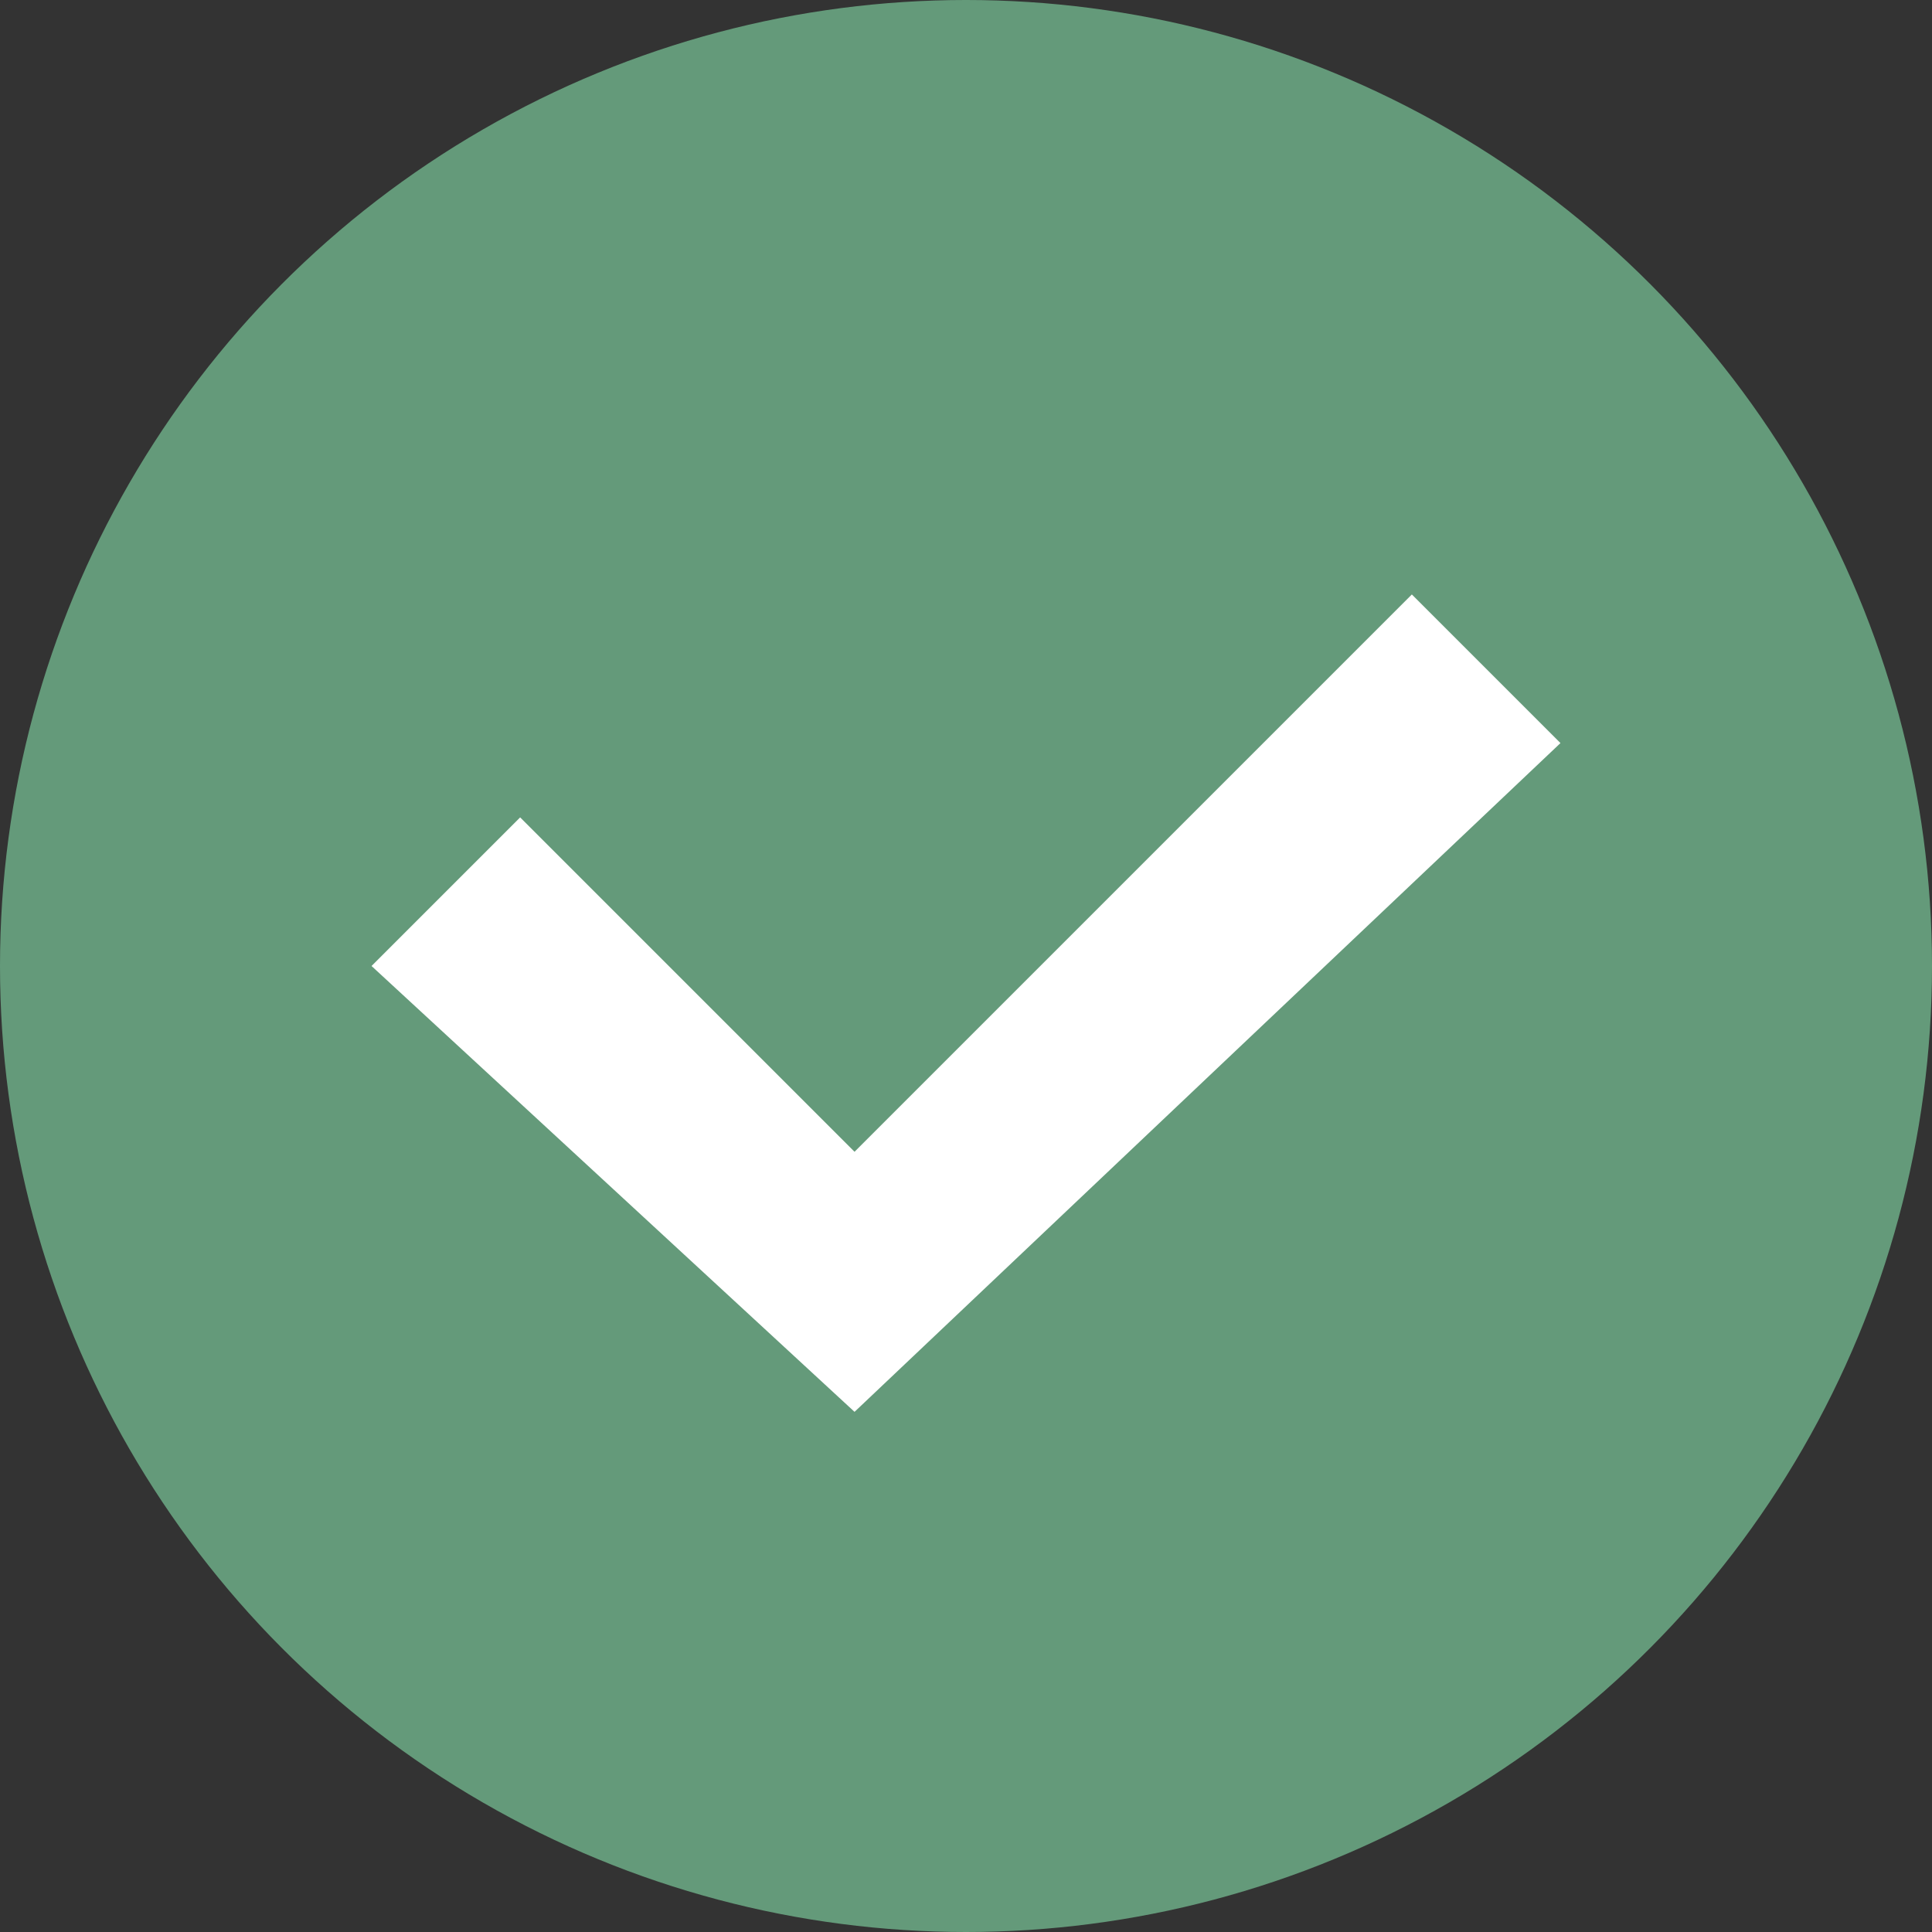
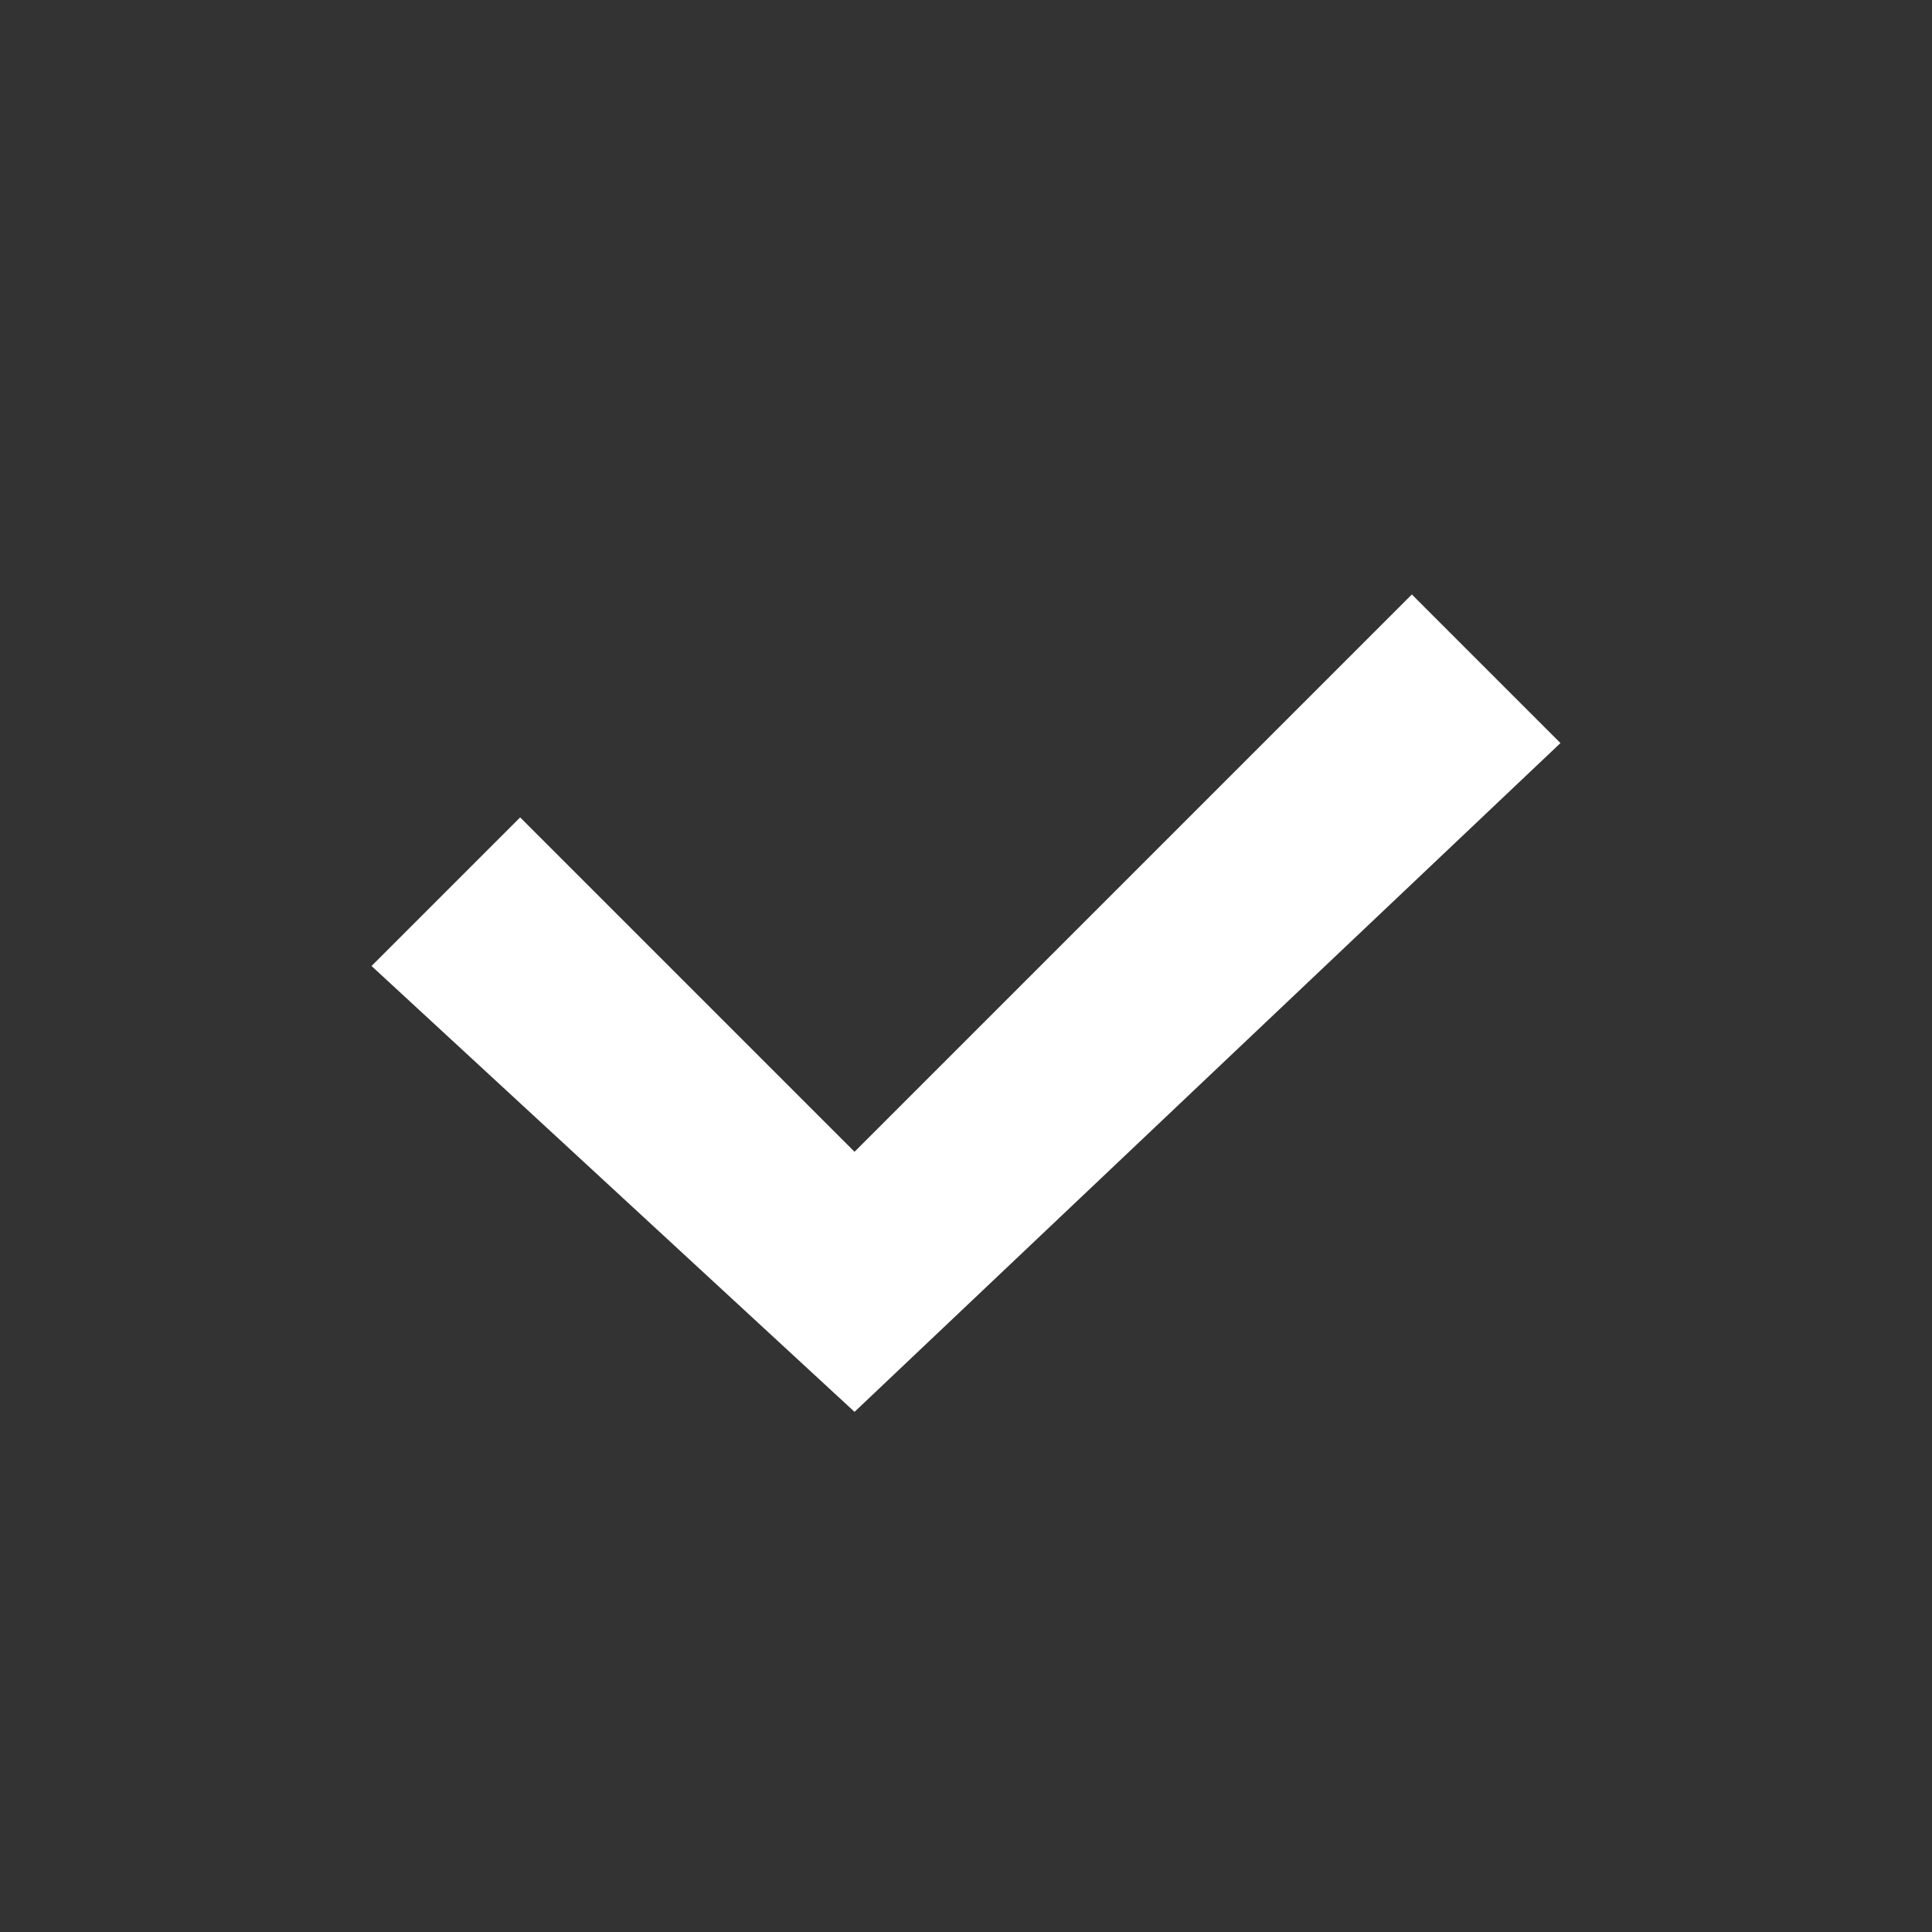
<svg xmlns="http://www.w3.org/2000/svg" width="26" height="26" viewBox="0 0 26 26" fill="none">
  <rect x="0" y="0" width="26" height="26" fill="#333333" stroke="none" />
-   <circle cx="13" cy="13" r="13" fill="#649A7A" />
-   <path d="M11.5 19L5 13L7 11L11.5 15.5L19 8L21 10L11.5 19Z" fill="white" />
+   <path d="M11.5 19L5 13L7 11L11.5 15.5L19 8L21 10Z" fill="white" />
</svg>